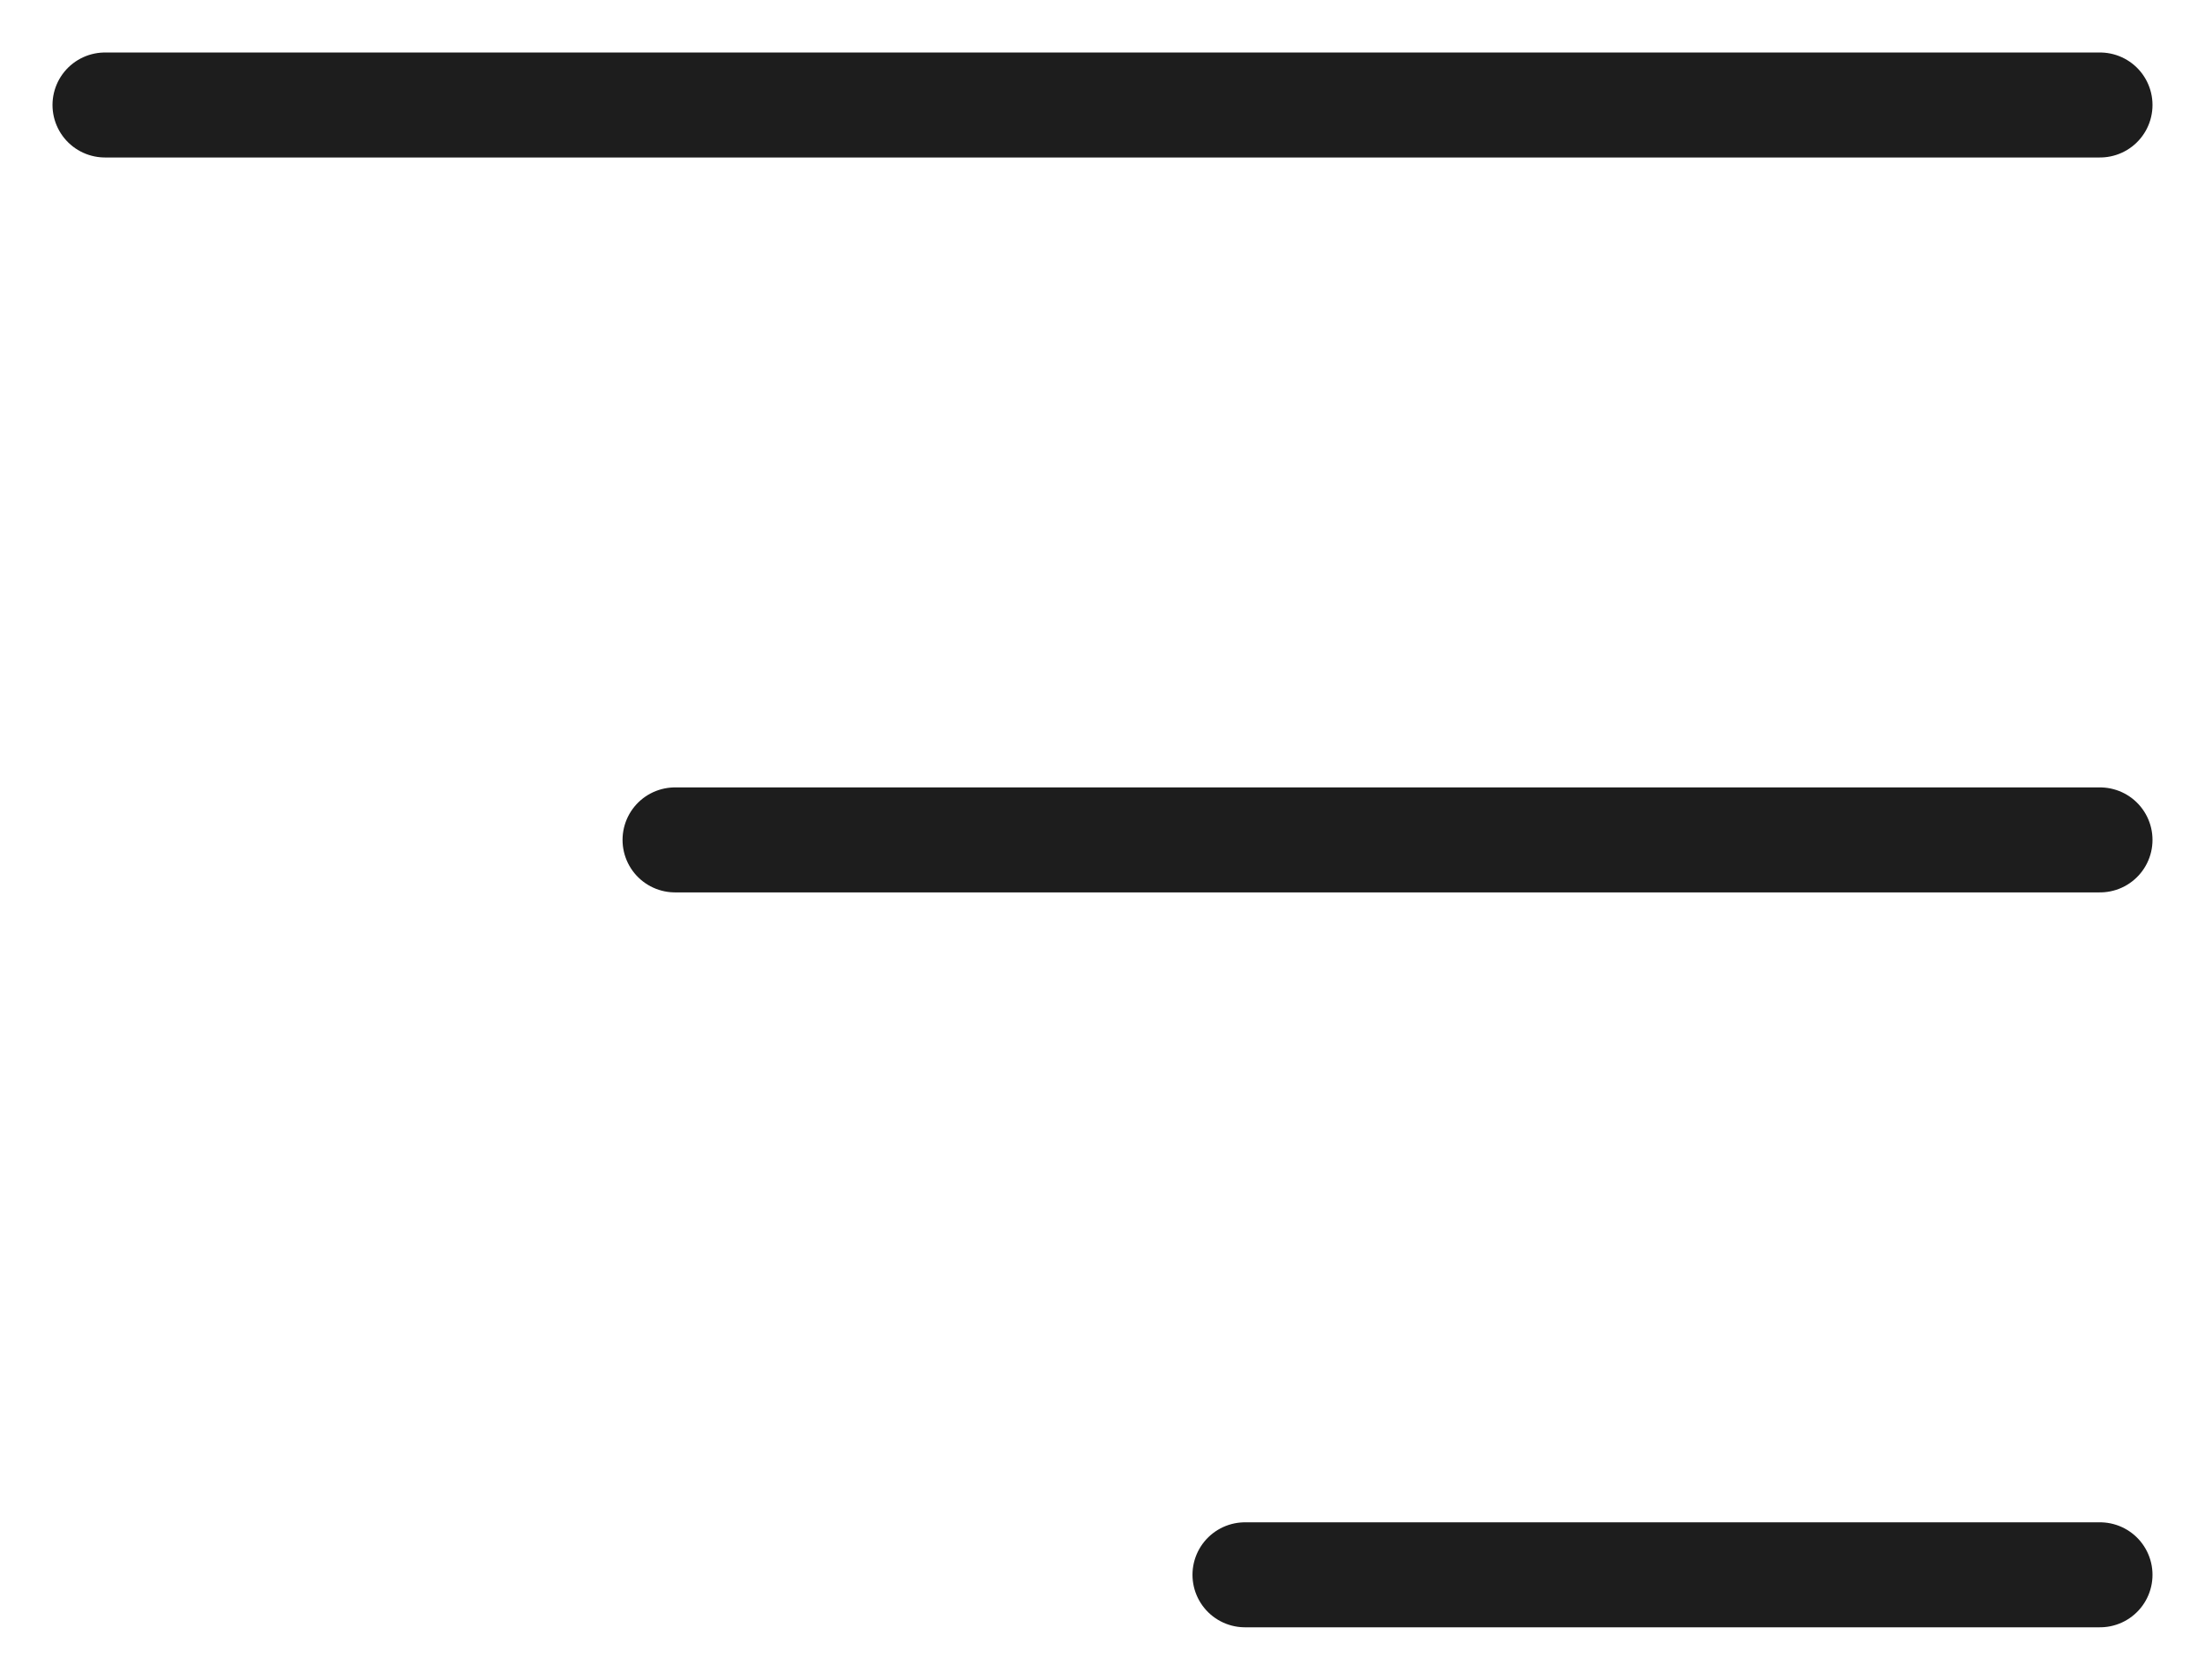
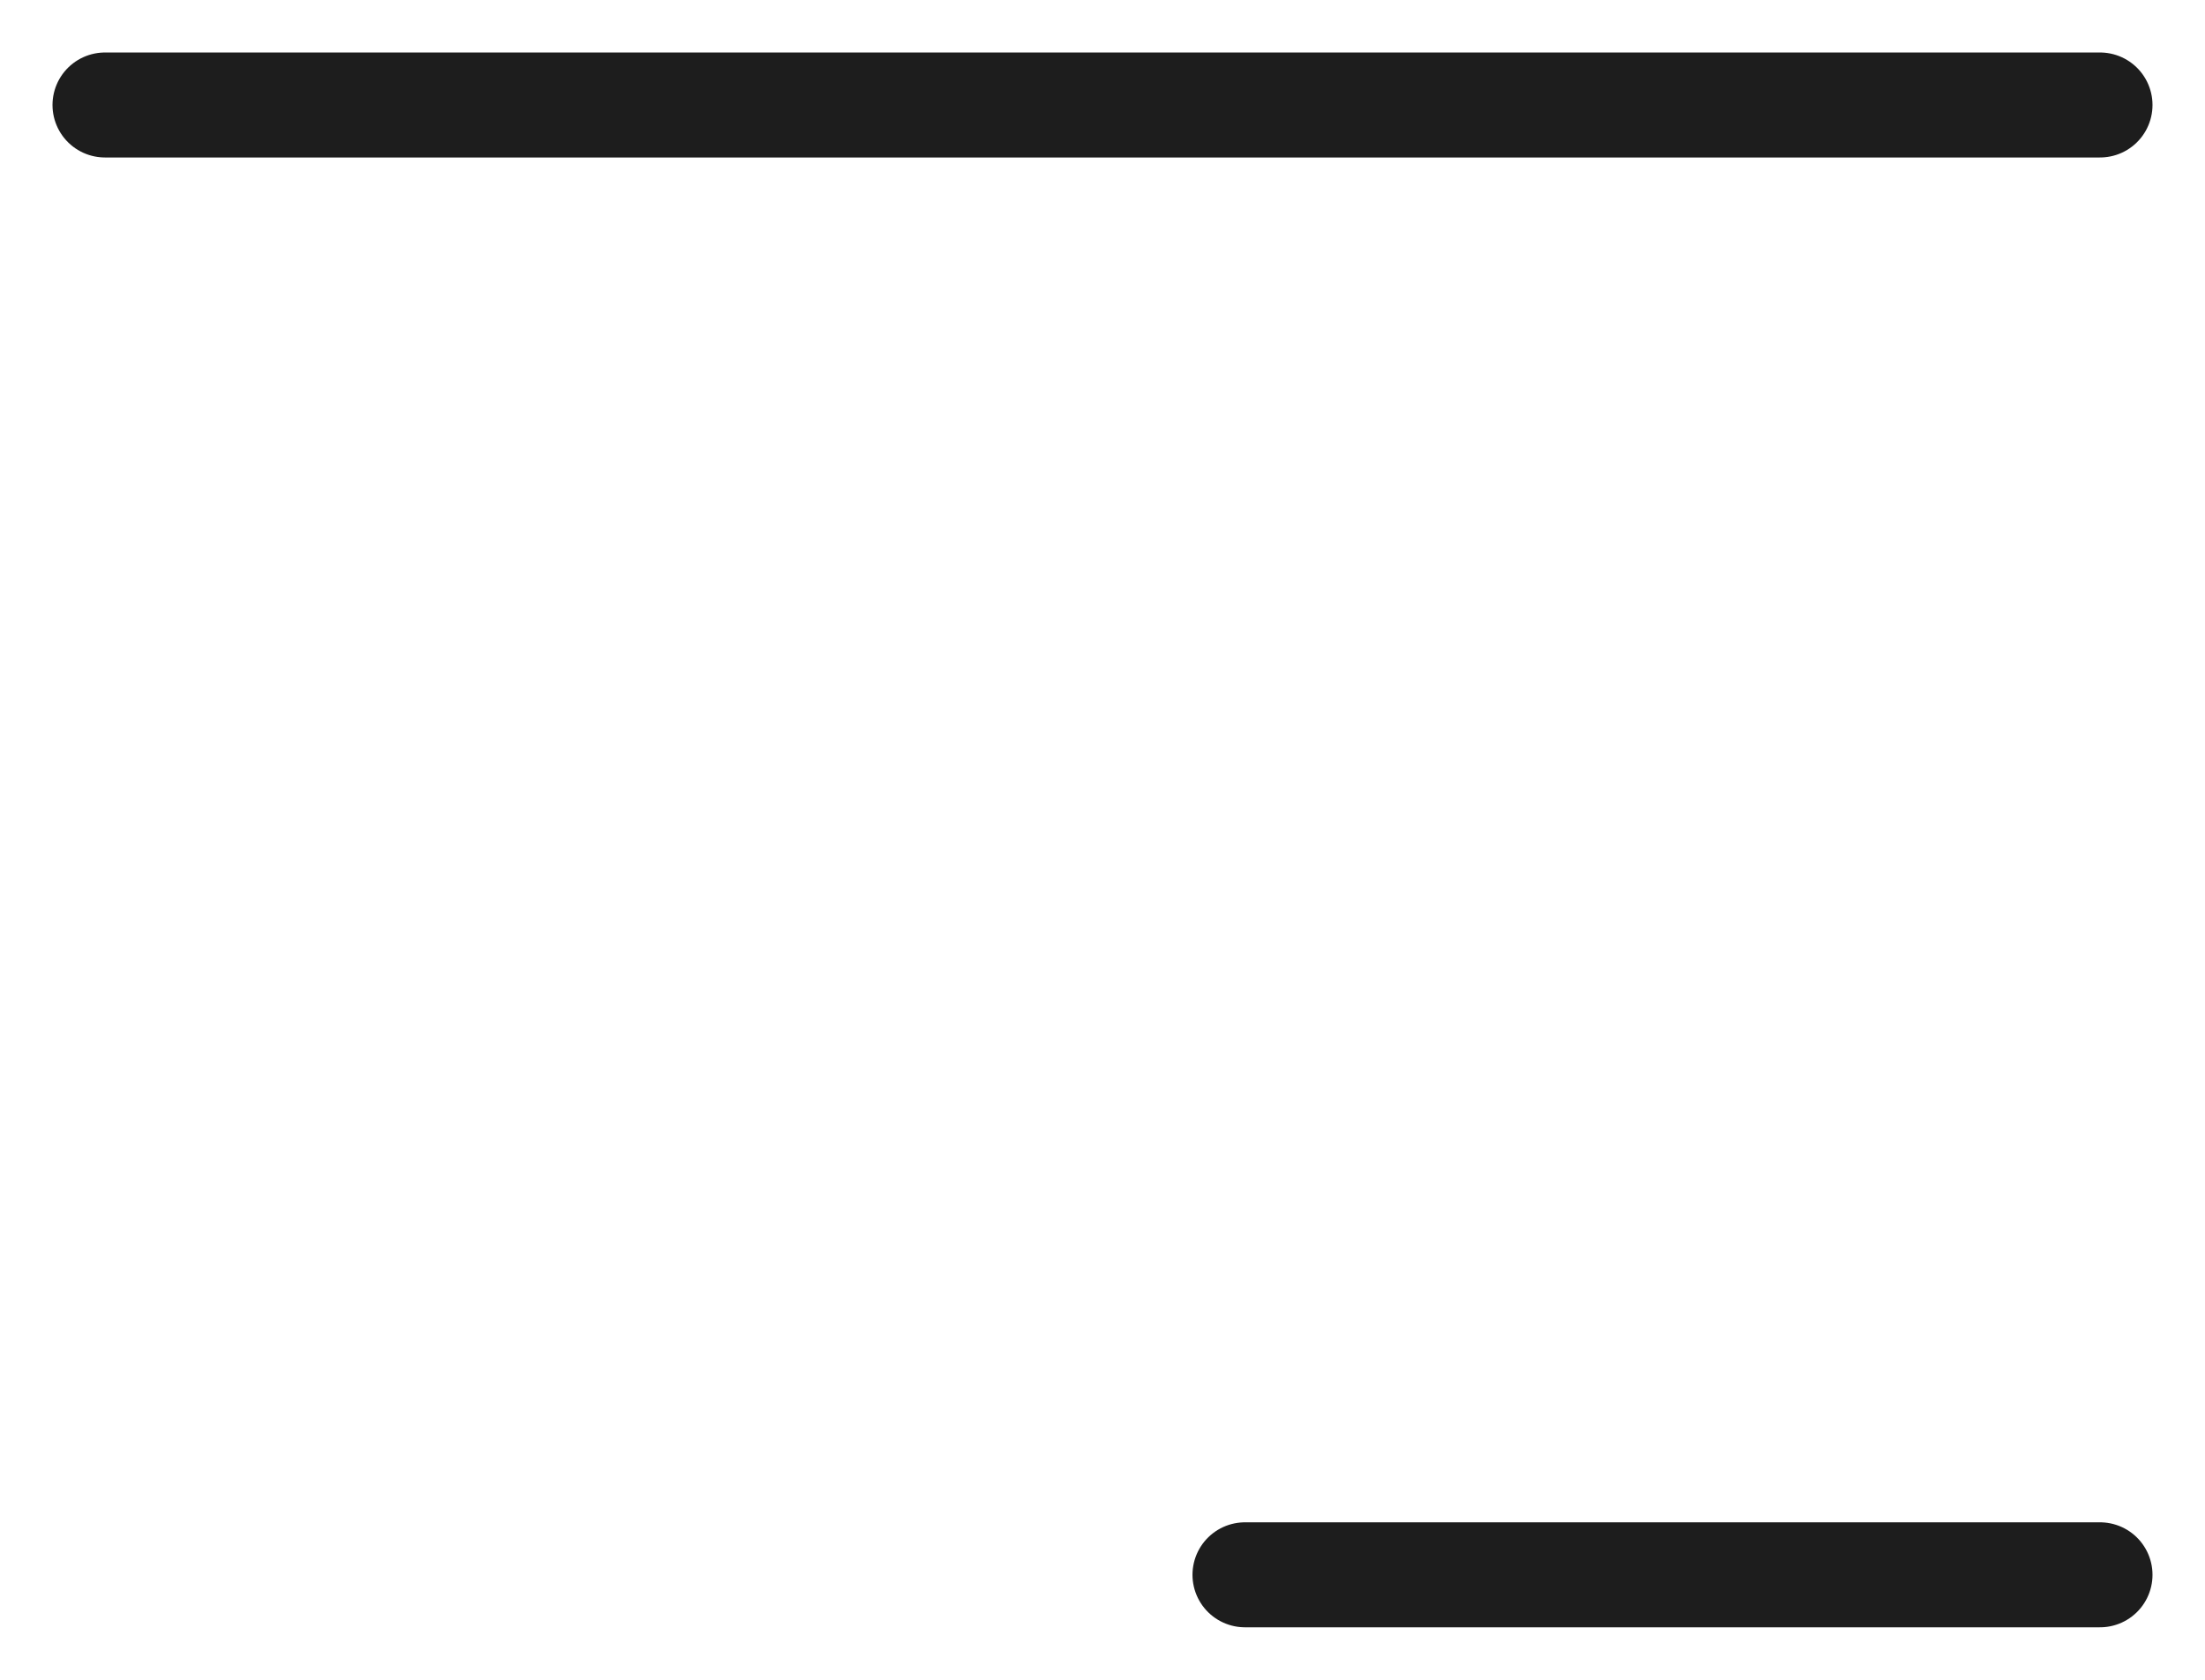
<svg xmlns="http://www.w3.org/2000/svg" width="21" height="16" viewBox="0 0 21 16" fill="none">
  <path d="M20 1H1" stroke="#1D1D1D" stroke-linecap="round" />
-   <path d="M20 8H6.429" stroke="#1D1D1D" stroke-linecap="round" />
  <path d="M20 15H11.857" stroke="#1D1D1D" stroke-linecap="round" />
</svg>